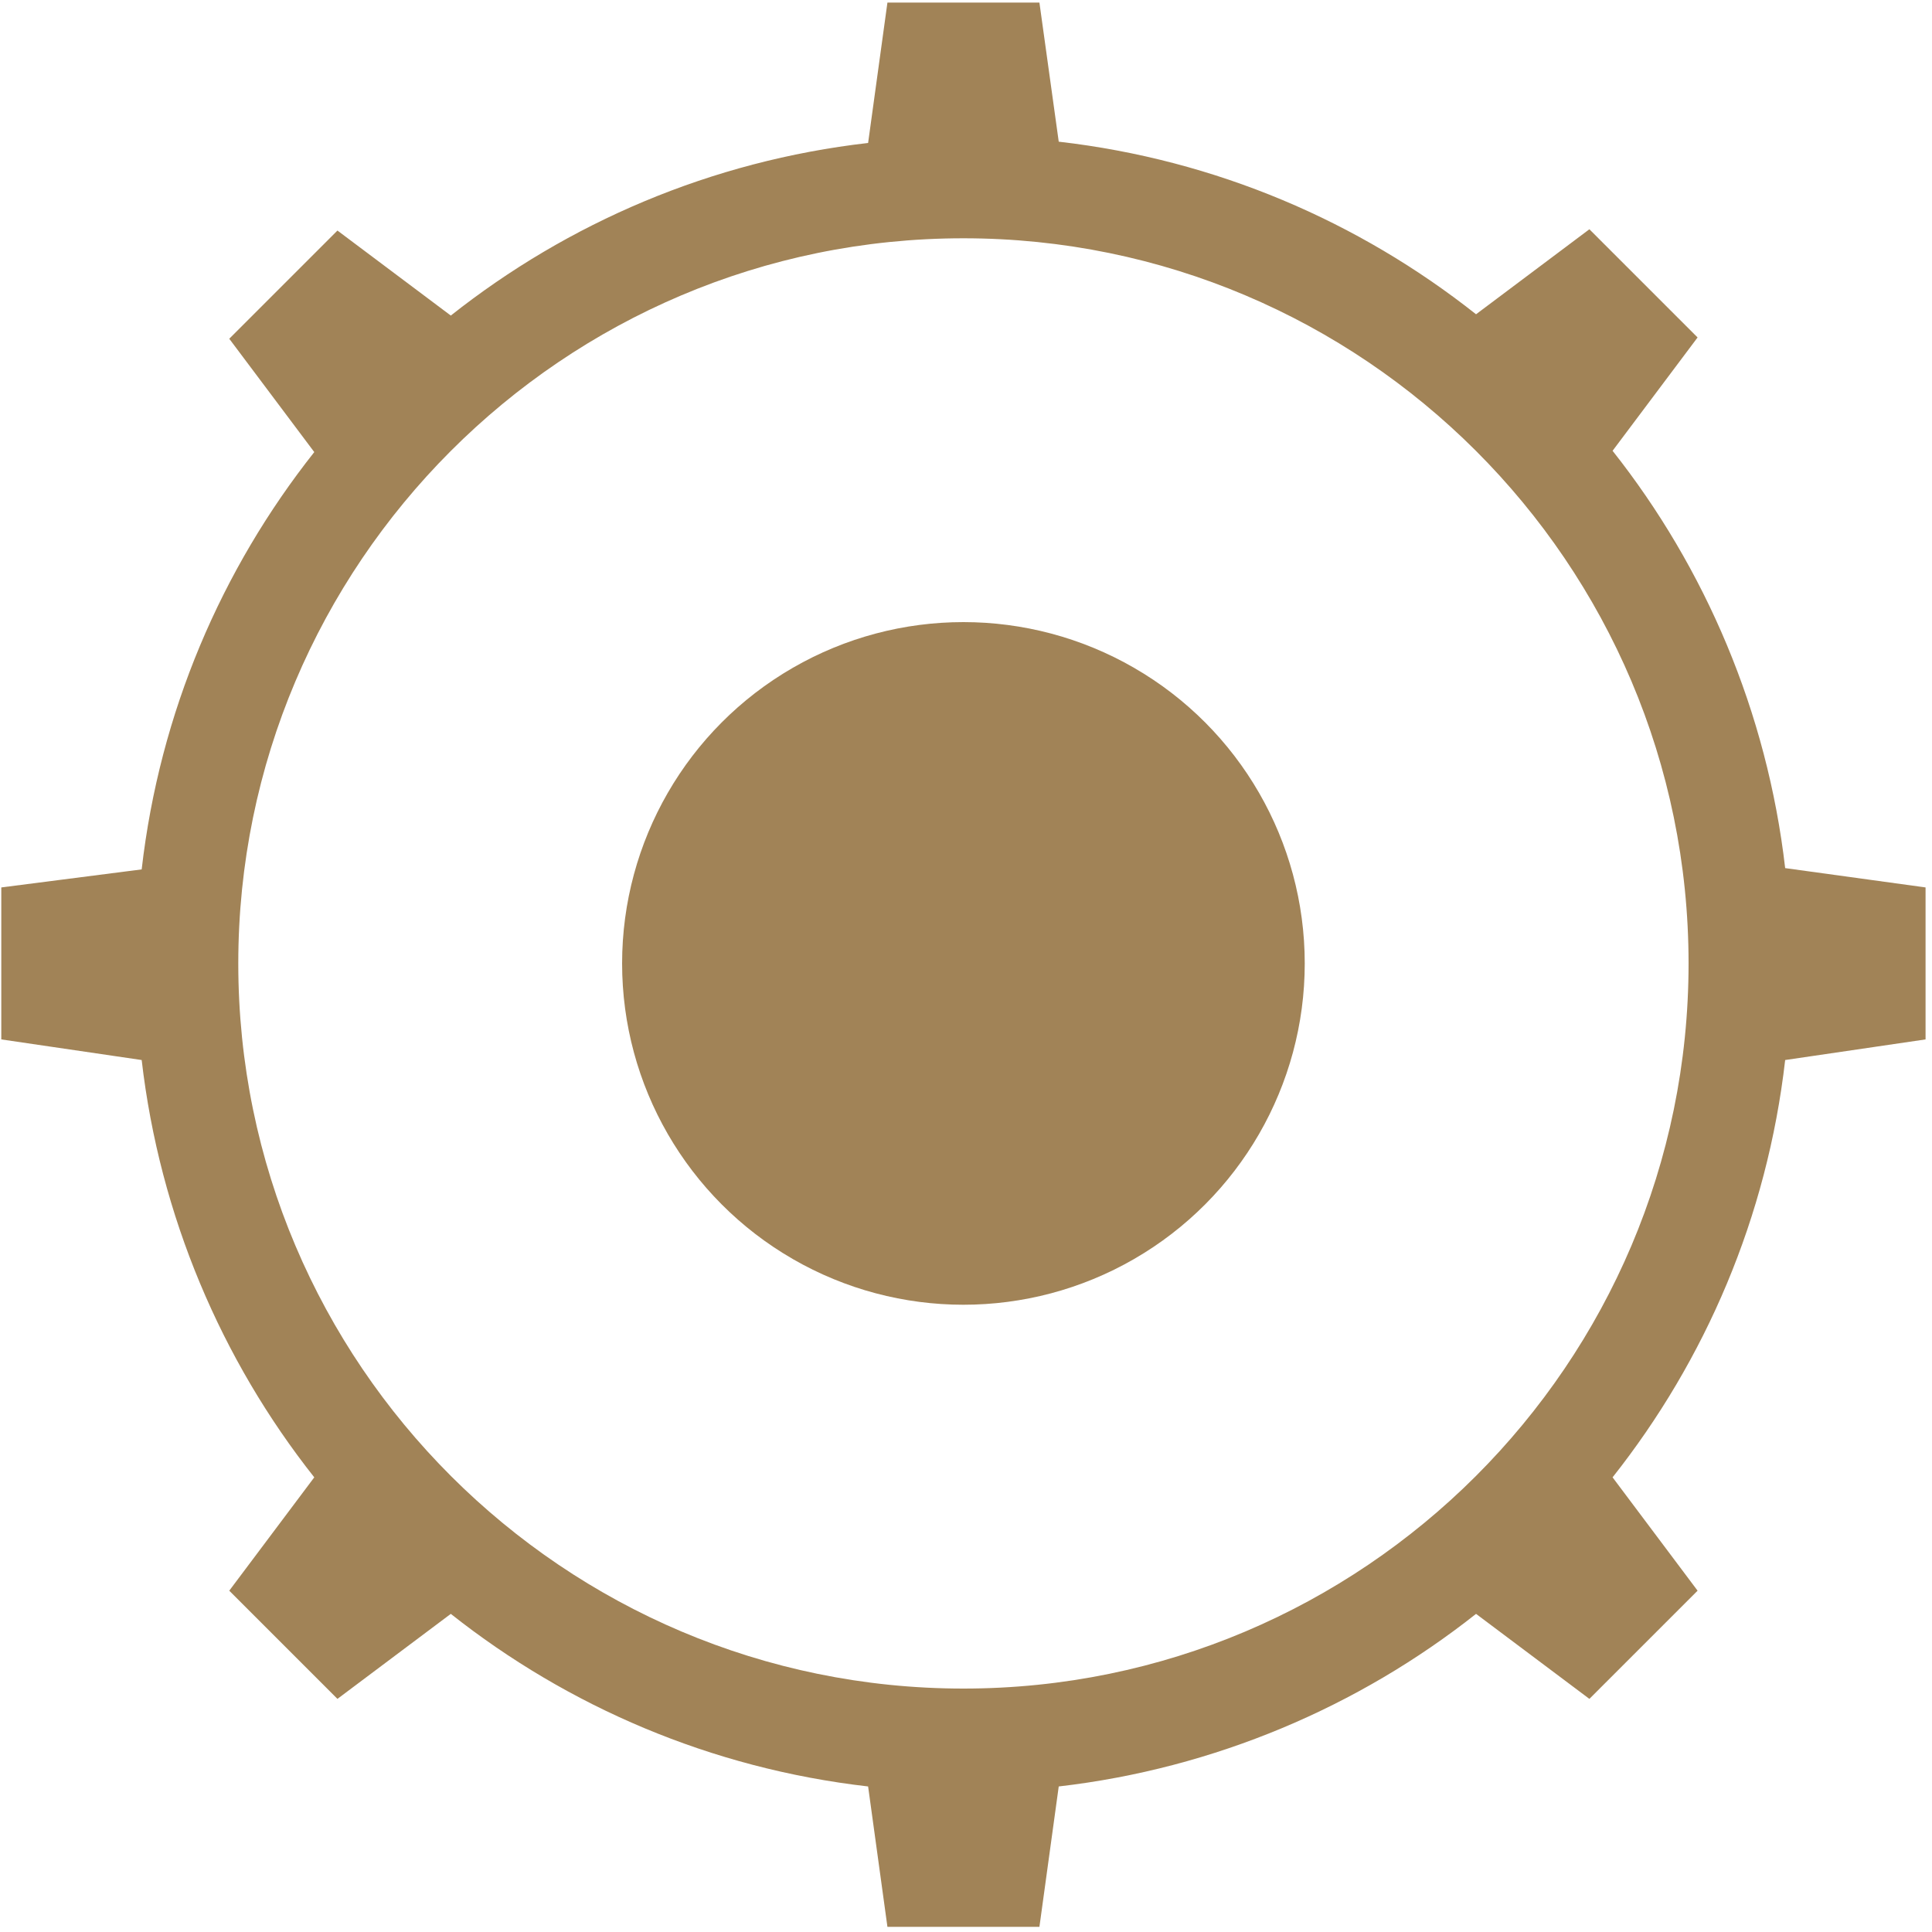
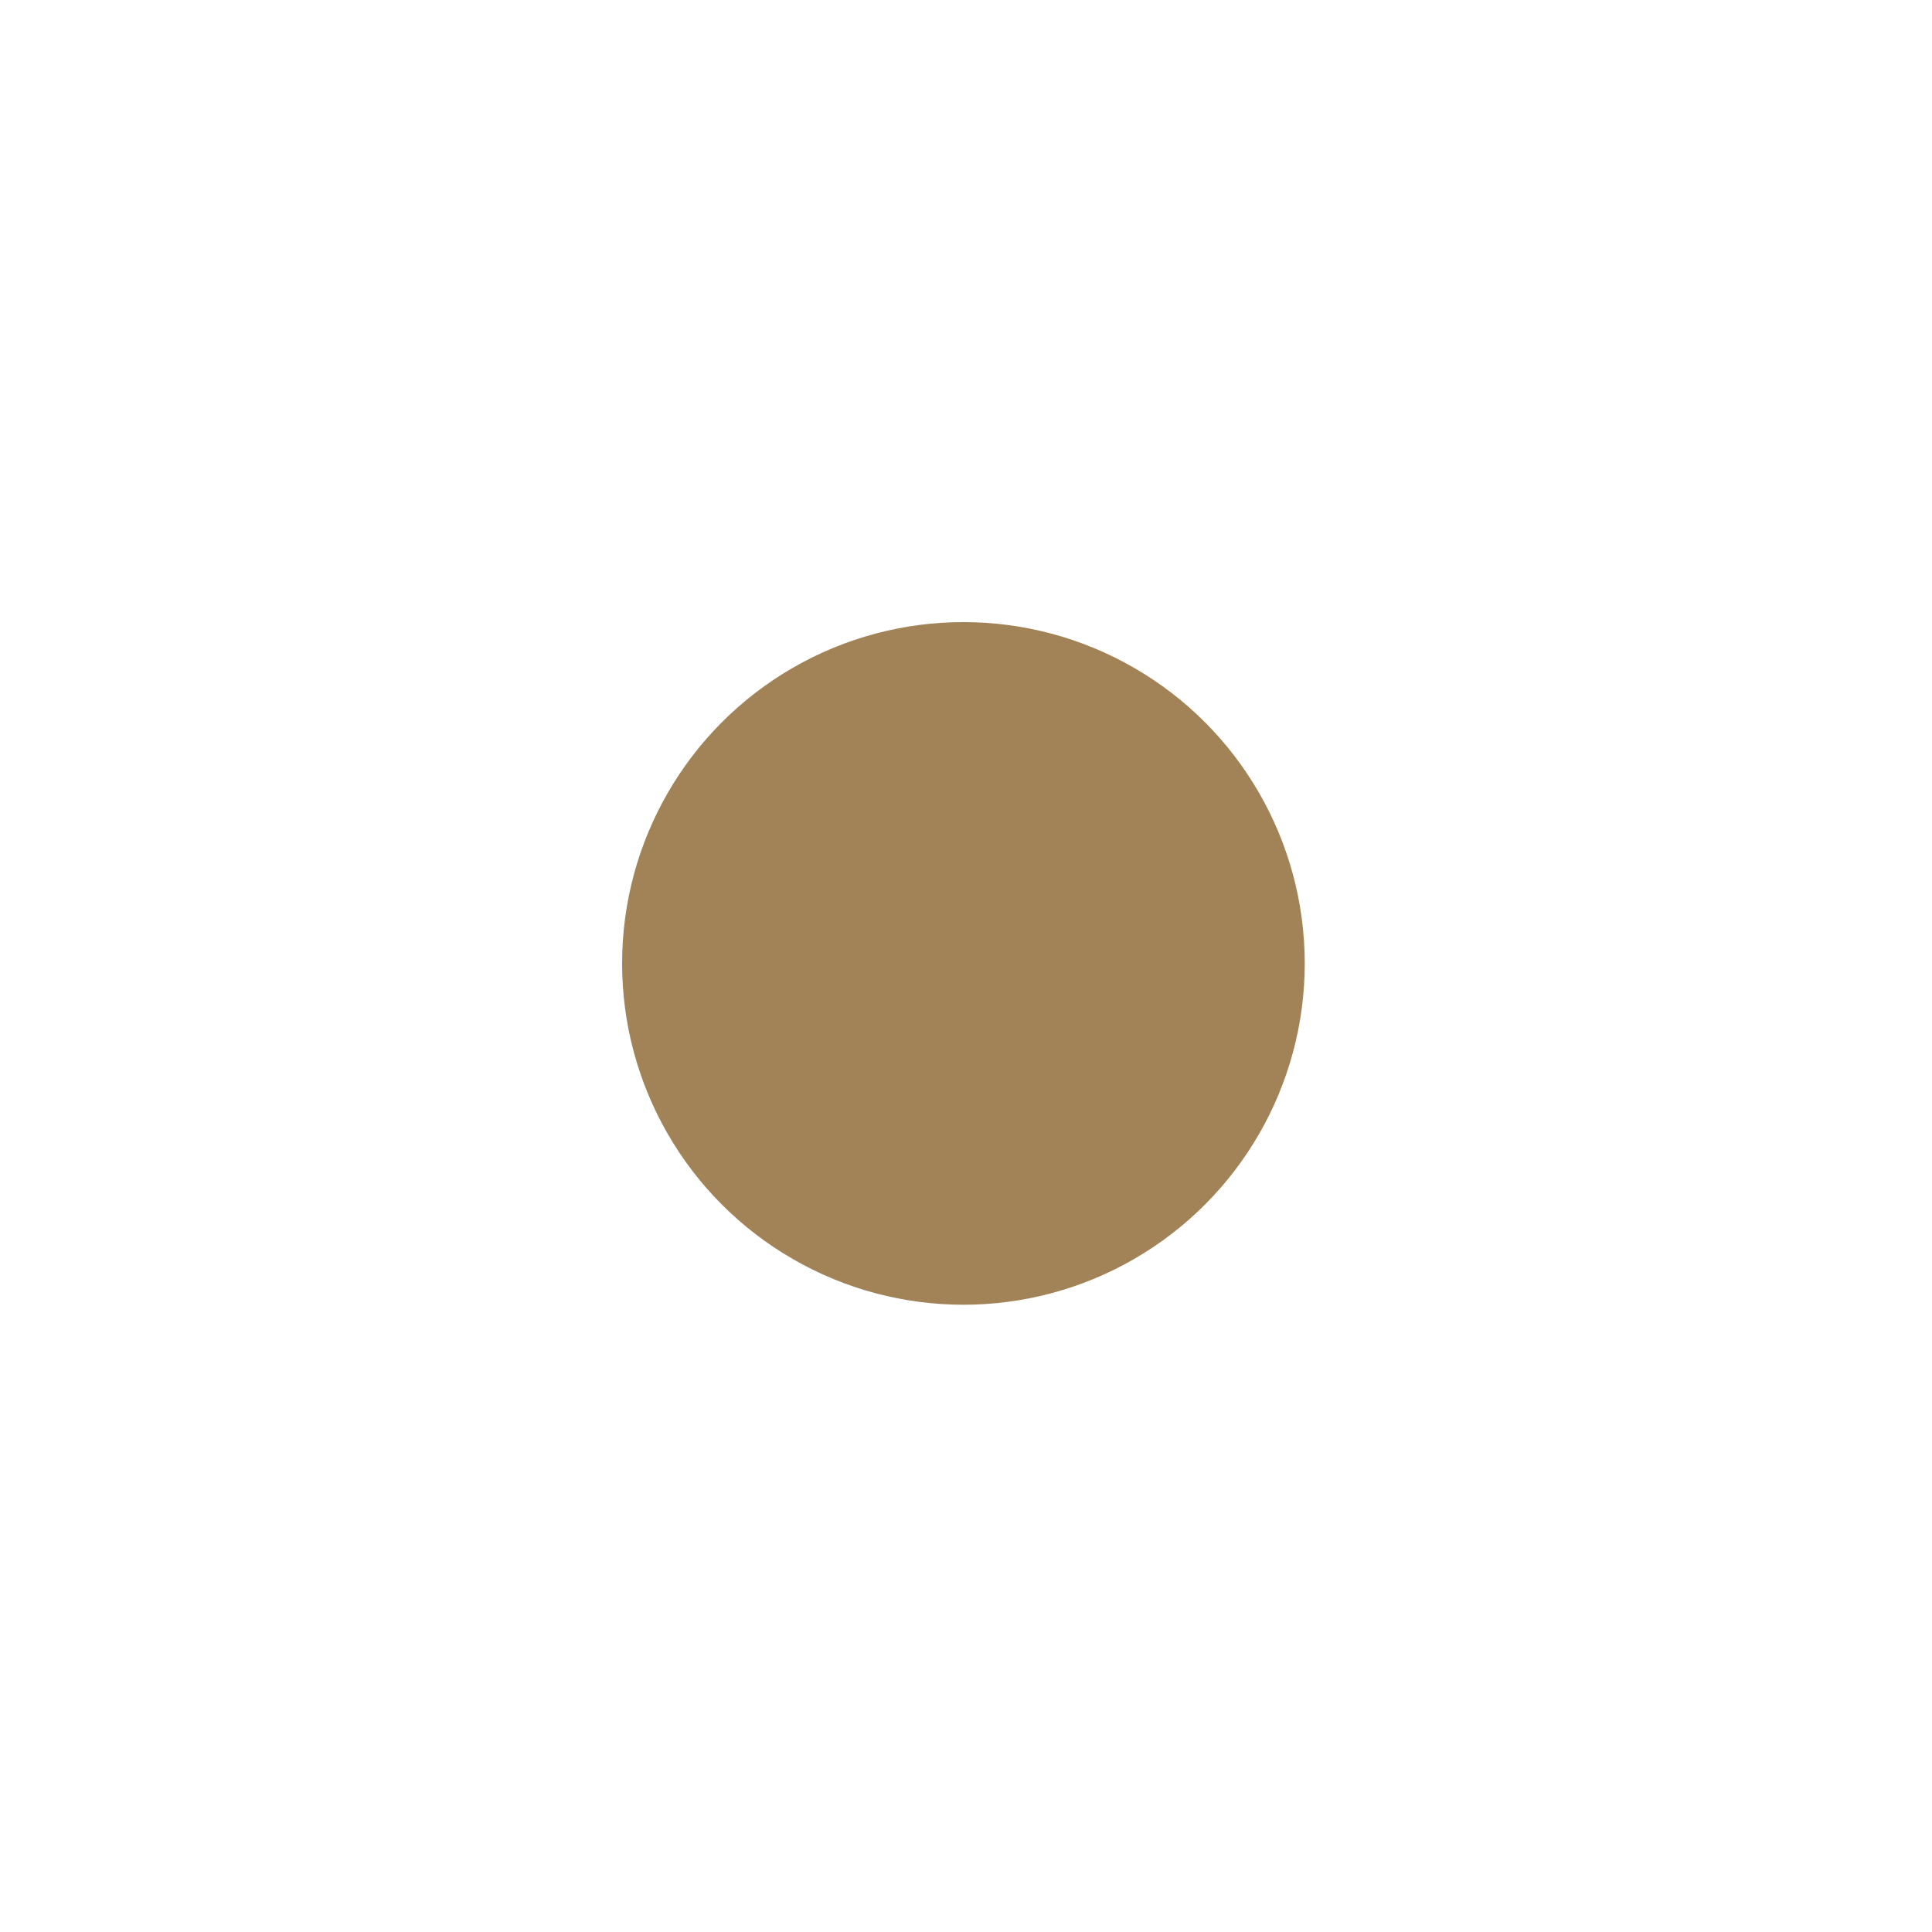
<svg xmlns="http://www.w3.org/2000/svg" version="1.1" id="Layer_2" x="0px" y="0px" viewBox="0 0 150 150" style="enable-background:new 0 0 150 150;" xml:space="preserve">
  <style type="text/css">
	.st0{fill:#A18357;}
</style>
  <g>
-     <path class="st0" d="M149.5,80.7V68.9l-10.9-1.5c-1.4-12.1-6.2-23.3-13.4-32.4l6.6-8.8l-8.4-8.4l-8.8,6.6   c-9.1-7.2-20.2-12-32.4-13.4L80.7,0.2H68.9l-1.5,10.9C55.2,12.5,44.1,17.3,35,24.5l-8.8-6.6l-8.4,8.4l6.6,8.8   c-7.2,9.1-12,20.2-13.4,32.4L0.1,68.9v11.8L11,82.3c1.4,12.1,6.2,23.3,13.4,32.4l-6.6,8.8l8.4,8.4l8.8-6.6   c9.1,7.2,20.2,12,32.4,13.4l1.5,10.9h11.8l1.5-10.9c12.1-1.4,23.3-6.2,32.4-13.4l8.8,6.6l8.4-8.4l-6.6-8.8   c7.2-9.1,12-20.2,13.4-32.4L149.5,80.7z M74.8,131.1c-31,0-56.3-25.2-56.3-56.3c0-31,25.2-56.3,56.3-56.3c31,0,56.3,25.2,56.3,56.3   C131.1,105.9,105.8,131.1,74.8,131.1z" />
    <circle class="st0" cx="74.8" cy="74.8" r="26.5" />
  </g>
</svg>